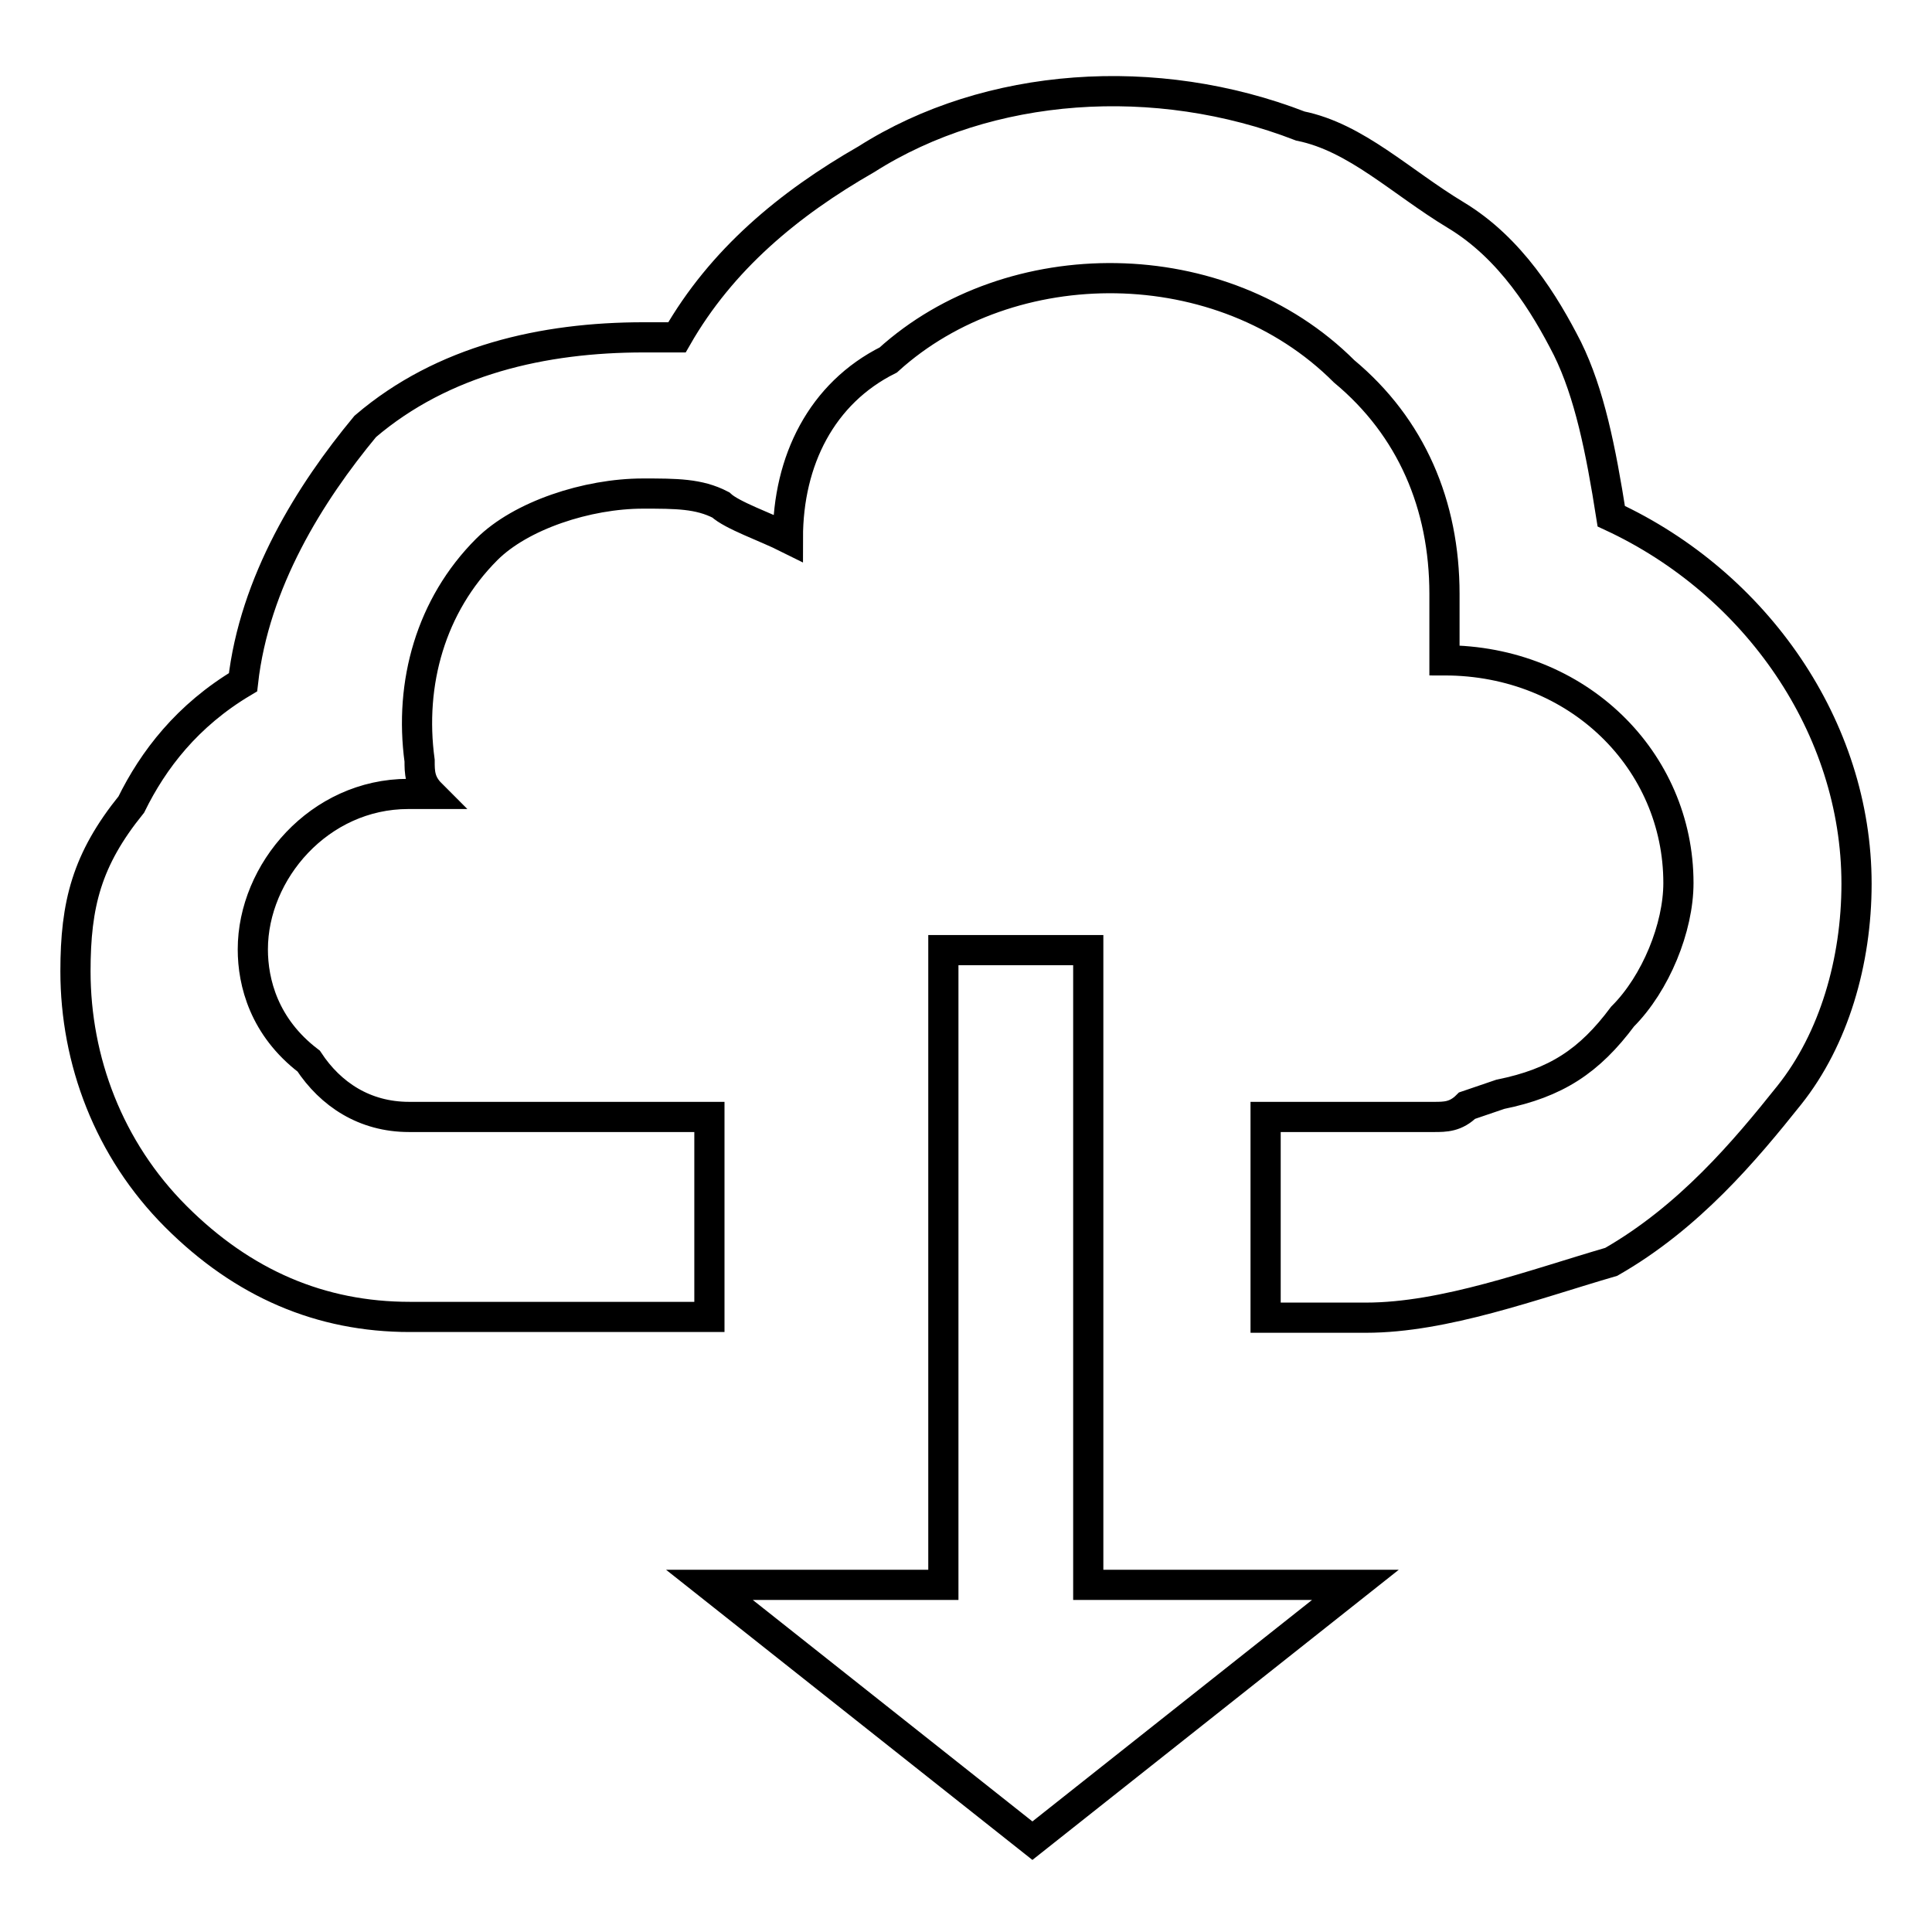
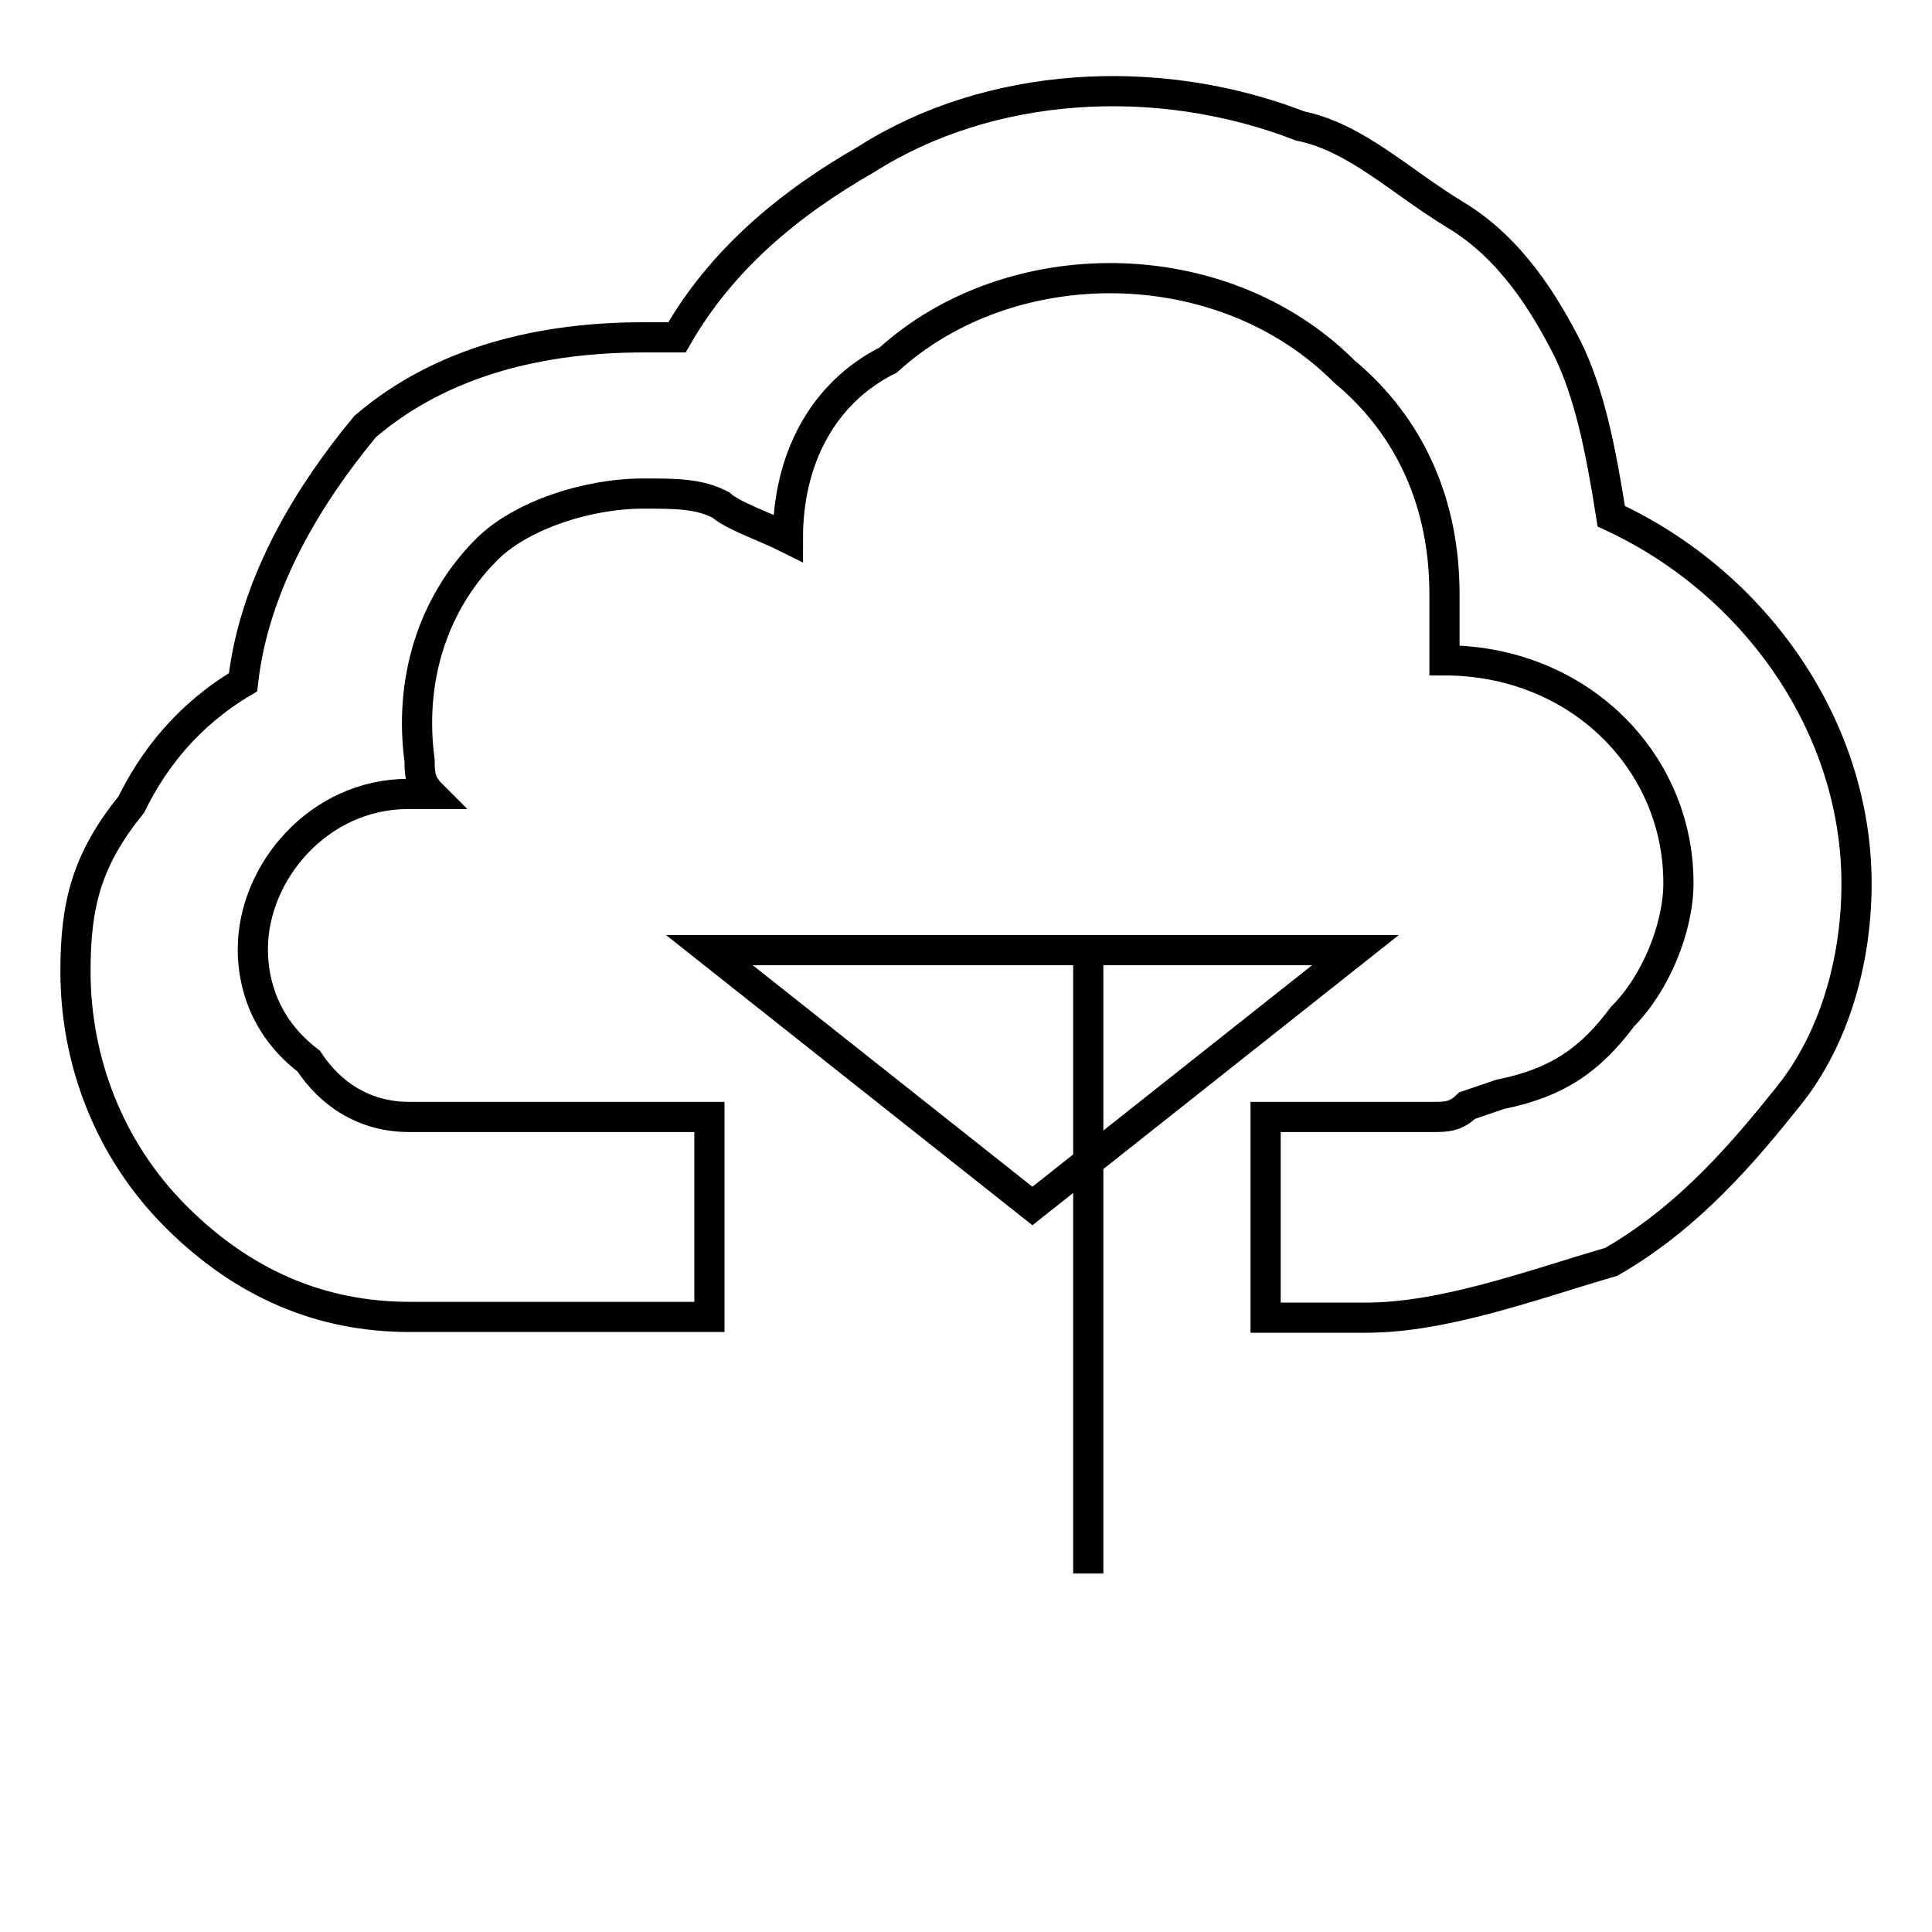
<svg xmlns="http://www.w3.org/2000/svg" version="1.1" x="0px" y="0px" viewBox="0 0 256 256" enable-background="new 0 0 256 256" xml:space="preserve">
  <g>
-     <path stroke-width="4" fill-opacity="0" stroke="#000000" d="M213.5,68.4c19.2,8.9,32.5,28,32.5,48.7c0,10.3-3,20.6-8.9,28c-5.9,7.4-13.3,16.2-23.6,22.1 c-10.3,3-22.1,7.4-32.5,7.4h-13.3V148H190c1.5,0,2.9,0,4.4-1.5l4.4-1.5c7.4-1.5,11.8-4.4,16.2-10.3c4.4-4.4,7.4-11.8,7.4-17.7 c0-16.2-13.3-29.5-31-29.5v-2.9v-2.9v-3c0-11.8-4.4-22.1-13.3-29.5C161.9,33,133.9,33,117.7,47.7c-8.8,4.4-13.3,13.3-13.3,23.6 c-3-1.5-7.4-3-8.9-4.4c-2.9-1.5-5.9-1.5-10.3-1.5c-7.4,0-16.2,2.9-20.7,7.4c-7.4,7.4-10.3,17.7-8.9,28c0,1.5,0,2.9,1.5,4.4h-3 c-11.8,0-20.6,10.3-20.6,20.6c0,4.4,1.5,10.3,7.4,14.8c2.9,4.4,7.4,7.4,13.3,7.4h39.8v26.5H54.3c-11.8,0-22.1-4.4-31-13.3 c-8.9-8.9-13.3-20.7-13.3-32.5c0-8.9,1.5-14.8,7.4-22.1c2.9-5.9,7.4-11.8,14.8-16.2c1.5-13.3,8.9-25.1,16.2-33.9 c10.3-8.8,23.6-11.8,36.9-11.8h4.4c5.9-10.3,14.8-17.7,25.1-23.6c16.2-10.3,38.4-11.8,57.5-4.4c7.4,1.5,13.3,7.4,20.6,11.8 s11.8,11.8,14.8,17.7C210.6,52.1,212.1,59.5,213.5,68.4z M144.2,208.5v-82.6H125V210h-31l42.8,33.9l42.8-33.9h-35.4V208.5z" />
+     <path stroke-width="4" fill-opacity="0" stroke="#000000" d="M213.5,68.4c19.2,8.9,32.5,28,32.5,48.7c0,10.3-3,20.6-8.9,28c-5.9,7.4-13.3,16.2-23.6,22.1 c-10.3,3-22.1,7.4-32.5,7.4h-13.3V148H190c1.5,0,2.9,0,4.4-1.5l4.4-1.5c7.4-1.5,11.8-4.4,16.2-10.3c4.4-4.4,7.4-11.8,7.4-17.7 c0-16.2-13.3-29.5-31-29.5v-2.9v-2.9v-3c0-11.8-4.4-22.1-13.3-29.5C161.9,33,133.9,33,117.7,47.7c-8.8,4.4-13.3,13.3-13.3,23.6 c-3-1.5-7.4-3-8.9-4.4c-2.9-1.5-5.9-1.5-10.3-1.5c-7.4,0-16.2,2.9-20.7,7.4c-7.4,7.4-10.3,17.7-8.9,28c0,1.5,0,2.9,1.5,4.4h-3 c-11.8,0-20.6,10.3-20.6,20.6c0,4.4,1.5,10.3,7.4,14.8c2.9,4.4,7.4,7.4,13.3,7.4h39.8v26.5H54.3c-11.8,0-22.1-4.4-31-13.3 c-8.9-8.9-13.3-20.7-13.3-32.5c0-8.9,1.5-14.8,7.4-22.1c2.9-5.9,7.4-11.8,14.8-16.2c1.5-13.3,8.9-25.1,16.2-33.9 c10.3-8.8,23.6-11.8,36.9-11.8h4.4c5.9-10.3,14.8-17.7,25.1-23.6c16.2-10.3,38.4-11.8,57.5-4.4c7.4,1.5,13.3,7.4,20.6,11.8 s11.8,11.8,14.8,17.7C210.6,52.1,212.1,59.5,213.5,68.4z M144.2,208.5v-82.6H125h-31l42.8,33.9l42.8-33.9h-35.4V208.5z" />
  </g>
</svg>